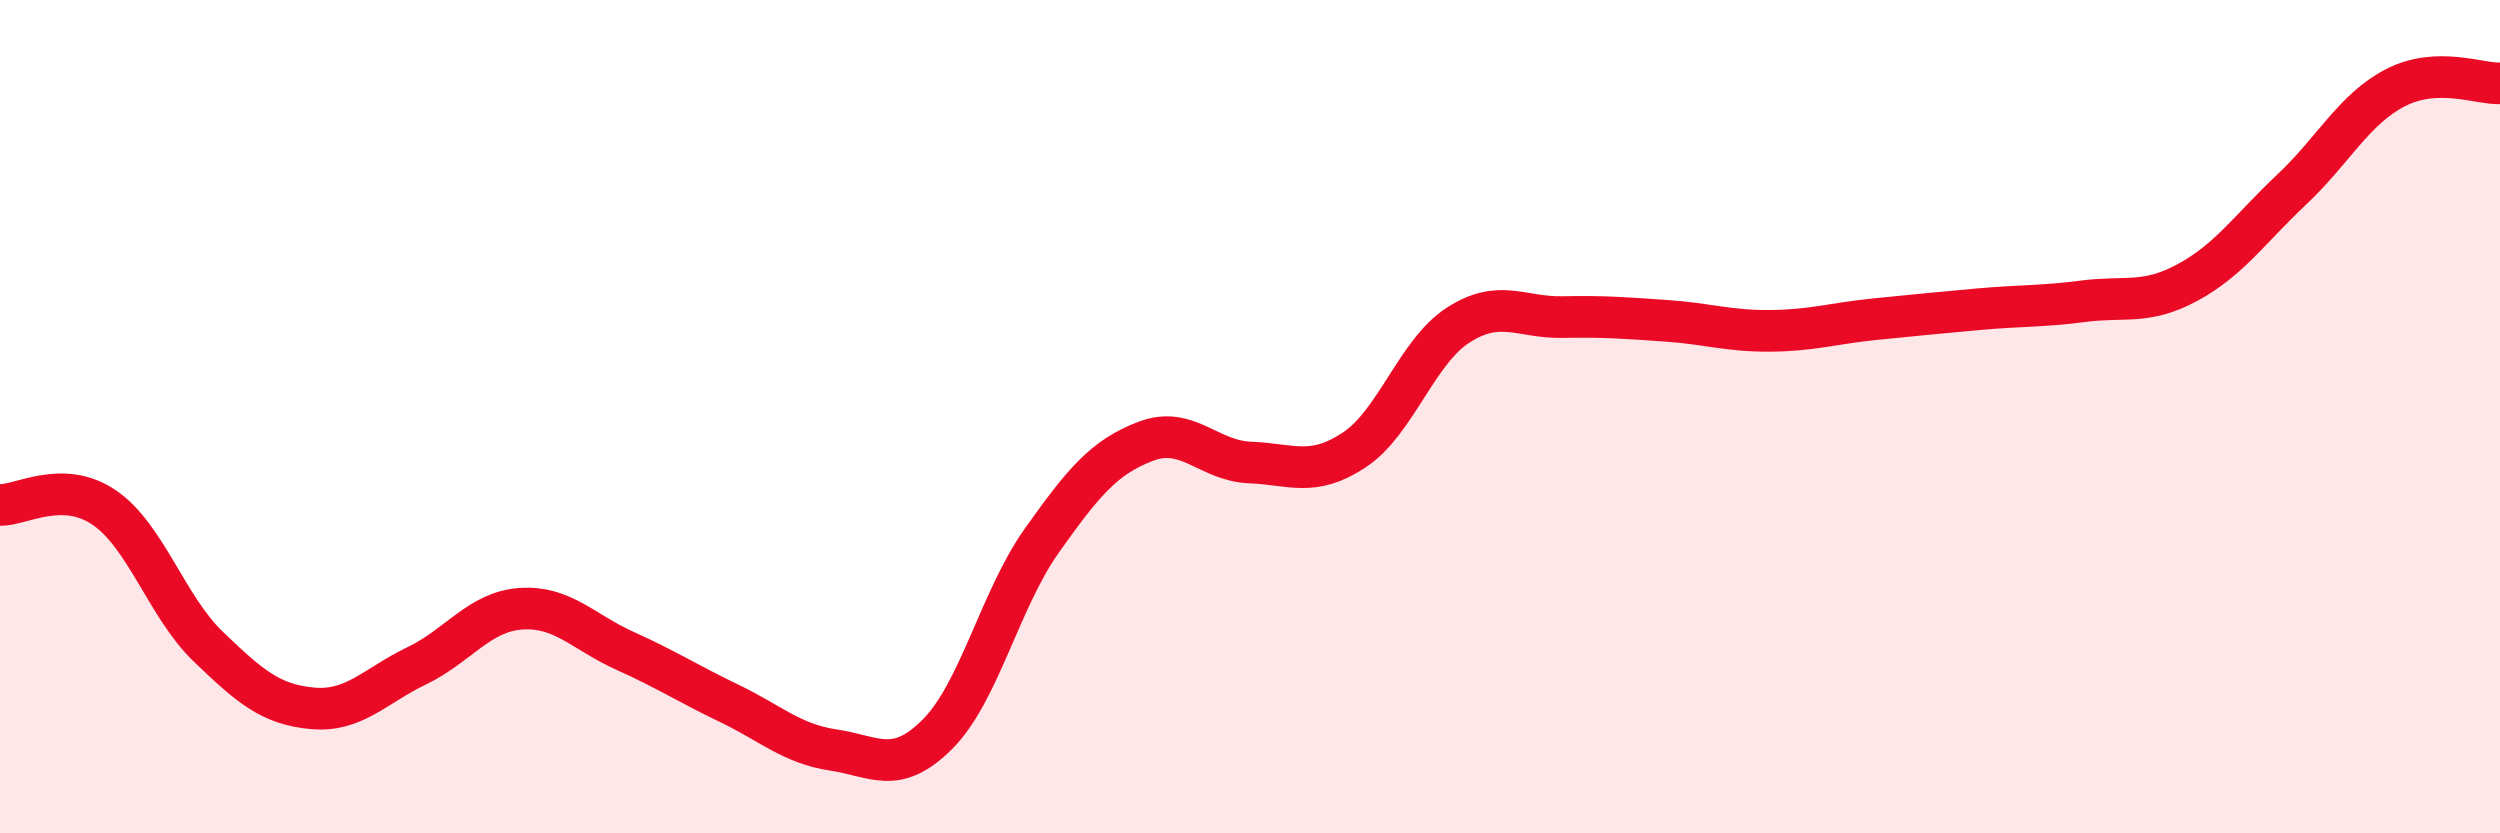
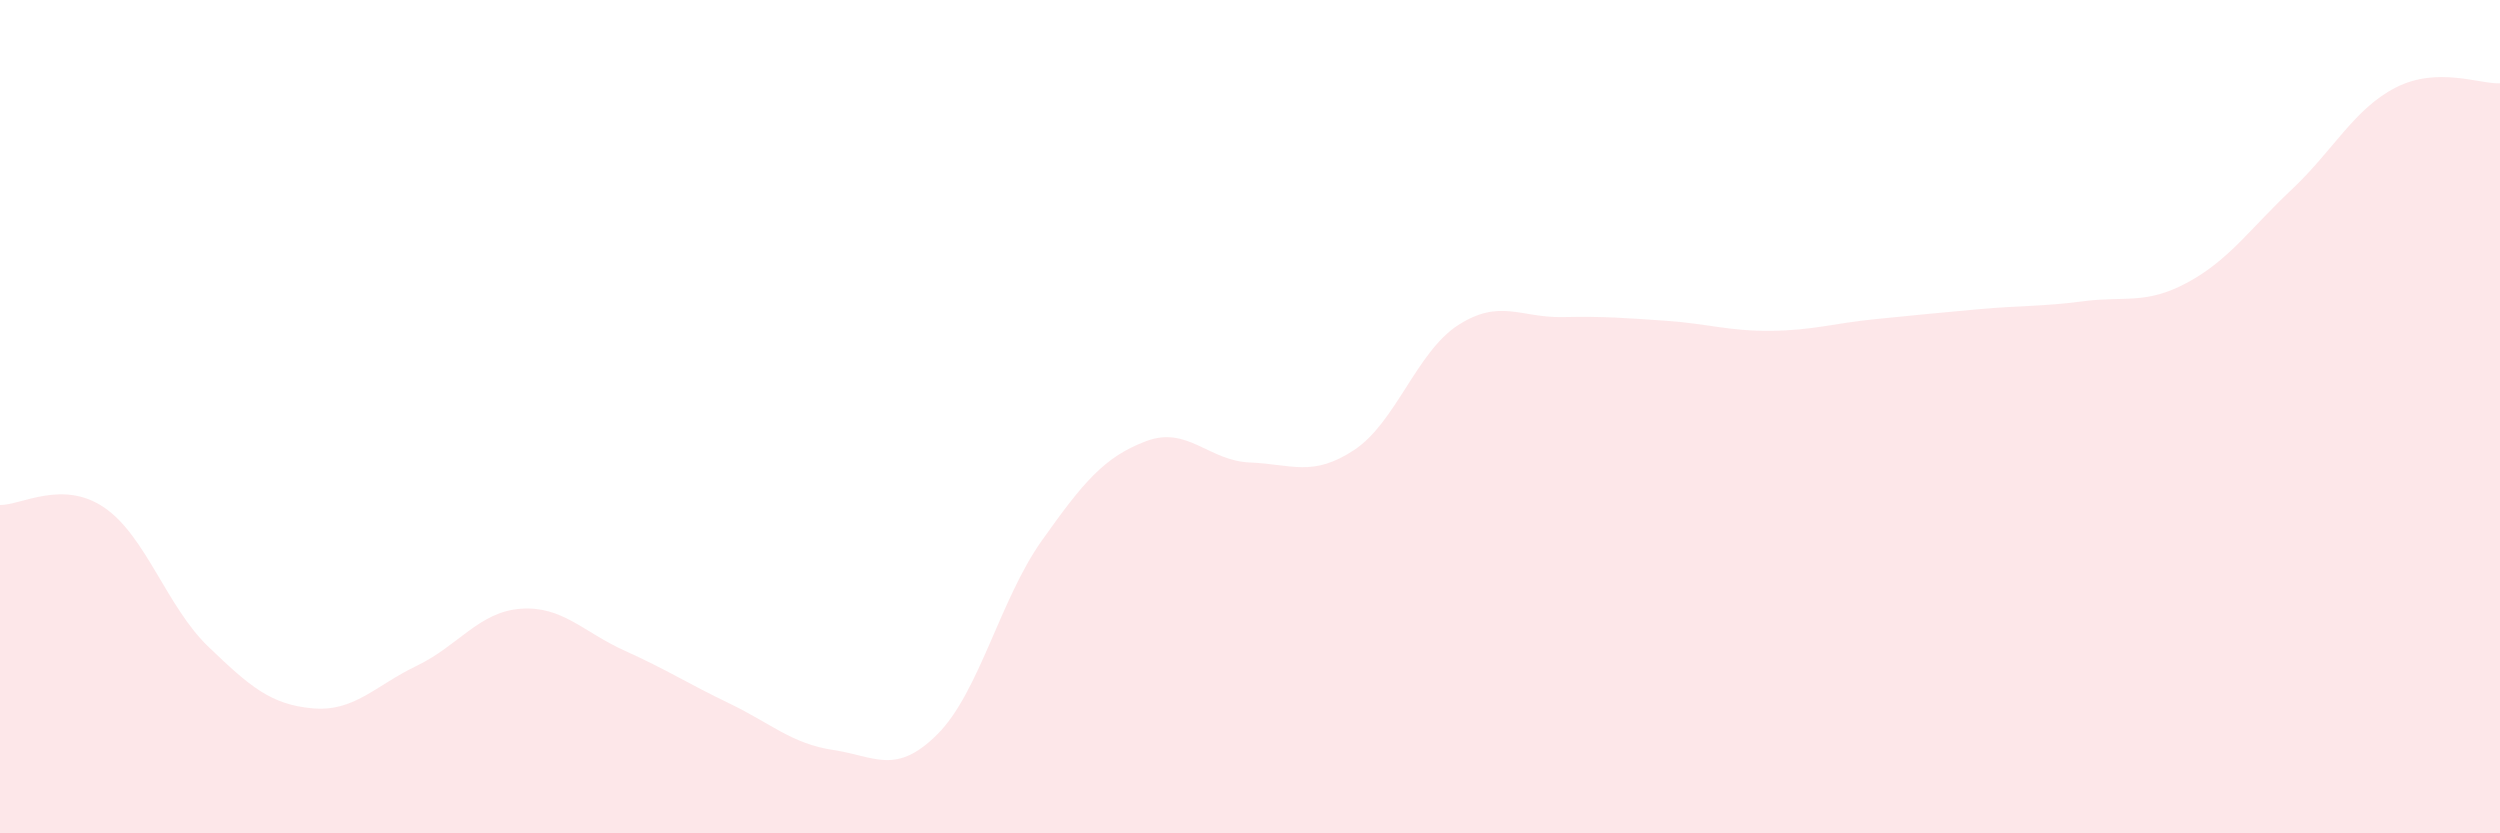
<svg xmlns="http://www.w3.org/2000/svg" width="60" height="20" viewBox="0 0 60 20">
  <path d="M 0,12.12 C 0.5,12.13 1.5,11.5 2.5,12.18 C 3.5,12.86 4,14.56 5,15.52 C 6,16.48 6.5,16.91 7.5,17 C 8.5,17.09 9,16.46 10,15.98 C 11,15.5 11.5,14.68 12.5,14.61 C 13.5,14.54 14,15.17 15,15.62 C 16,16.07 16.5,16.4 17.5,16.88 C 18.5,17.36 19,17.85 20,18 C 21,18.15 21.5,18.62 22.5,17.62 C 23.5,16.62 24,14.39 25,12.98 C 26,11.57 26.5,10.97 27.5,10.59 C 28.5,10.21 29,11.06 30,11.1 C 31,11.14 31.5,11.46 32.5,10.8 C 33.5,10.14 34,8.44 35,7.8 C 36,7.16 36.5,7.63 37.5,7.61 C 38.5,7.59 39,7.63 40,7.7 C 41,7.77 41.5,7.95 42.5,7.94 C 43.5,7.93 44,7.76 45,7.66 C 46,7.56 46.5,7.51 47.5,7.42 C 48.5,7.33 49,7.36 50,7.23 C 51,7.1 51.5,7.32 52.5,6.78 C 53.5,6.24 54,5.49 55,4.55 C 56,3.61 56.5,2.61 57.5,2.1 C 58.5,1.59 59.5,2.02 60,2L60 20L0 20Z" fill="#EB0A25" opacity="0.1" stroke-linecap="round" stroke-linejoin="round" />
-   <path d="M 0,12.12 C 0.5,12.13 1.5,11.5 2.5,12.18 C 3.5,12.86 4,14.56 5,15.52 C 6,16.48 6.5,16.91 7.5,17 C 8.5,17.09 9,16.46 10,15.98 C 11,15.5 11.5,14.68 12.5,14.61 C 13.5,14.54 14,15.17 15,15.62 C 16,16.07 16.5,16.4 17.5,16.88 C 18.5,17.36 19,17.85 20,18 C 21,18.15 21.5,18.62 22.5,17.62 C 23.5,16.62 24,14.39 25,12.98 C 26,11.57 26.5,10.97 27.5,10.59 C 28.5,10.21 29,11.06 30,11.1 C 31,11.14 31.5,11.46 32.5,10.8 C 33.5,10.14 34,8.44 35,7.8 C 36,7.16 36.5,7.63 37.5,7.61 C 38.5,7.59 39,7.63 40,7.7 C 41,7.77 41.5,7.95 42.5,7.94 C 43.5,7.93 44,7.76 45,7.66 C 46,7.56 46.5,7.51 47.5,7.42 C 48.5,7.33 49,7.36 50,7.23 C 51,7.1 51.5,7.32 52.5,6.78 C 53.5,6.24 54,5.49 55,4.55 C 56,3.61 56.5,2.61 57.5,2.1 C 58.5,1.59 59.5,2.02 60,2" stroke="#EB0A25" stroke-width="1" fill="none" stroke-linecap="round" stroke-linejoin="round" />
</svg>